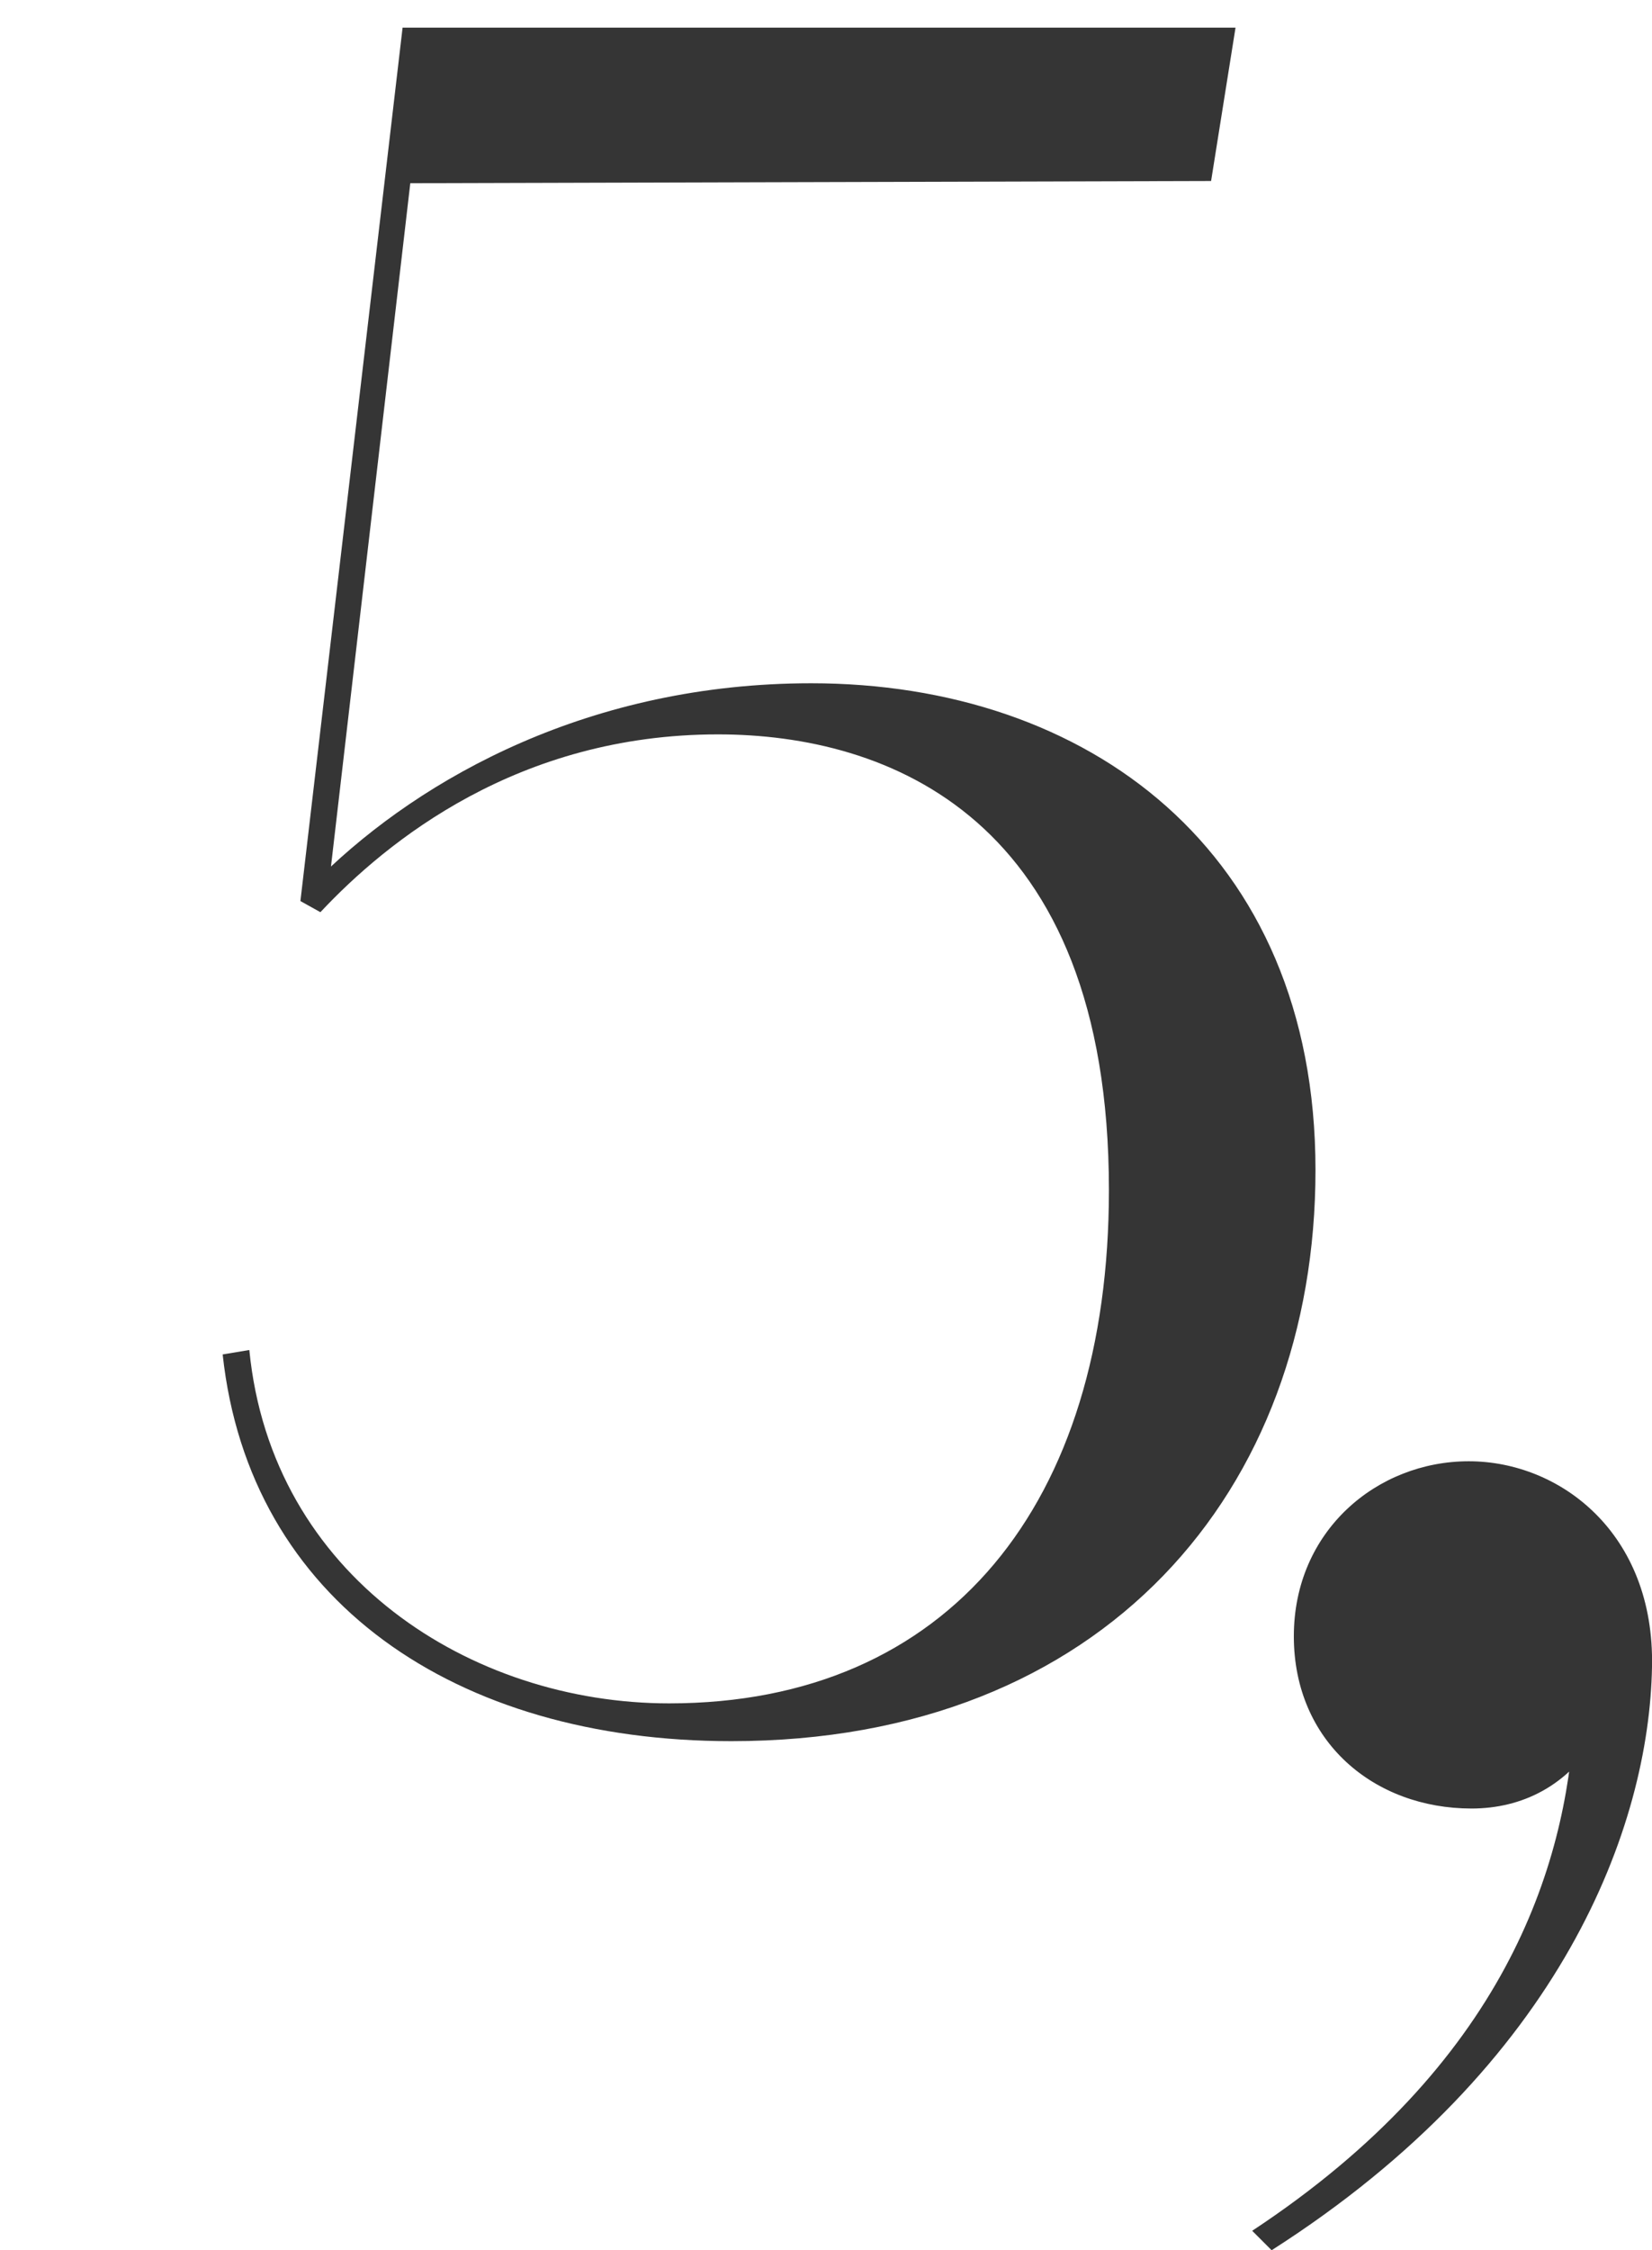
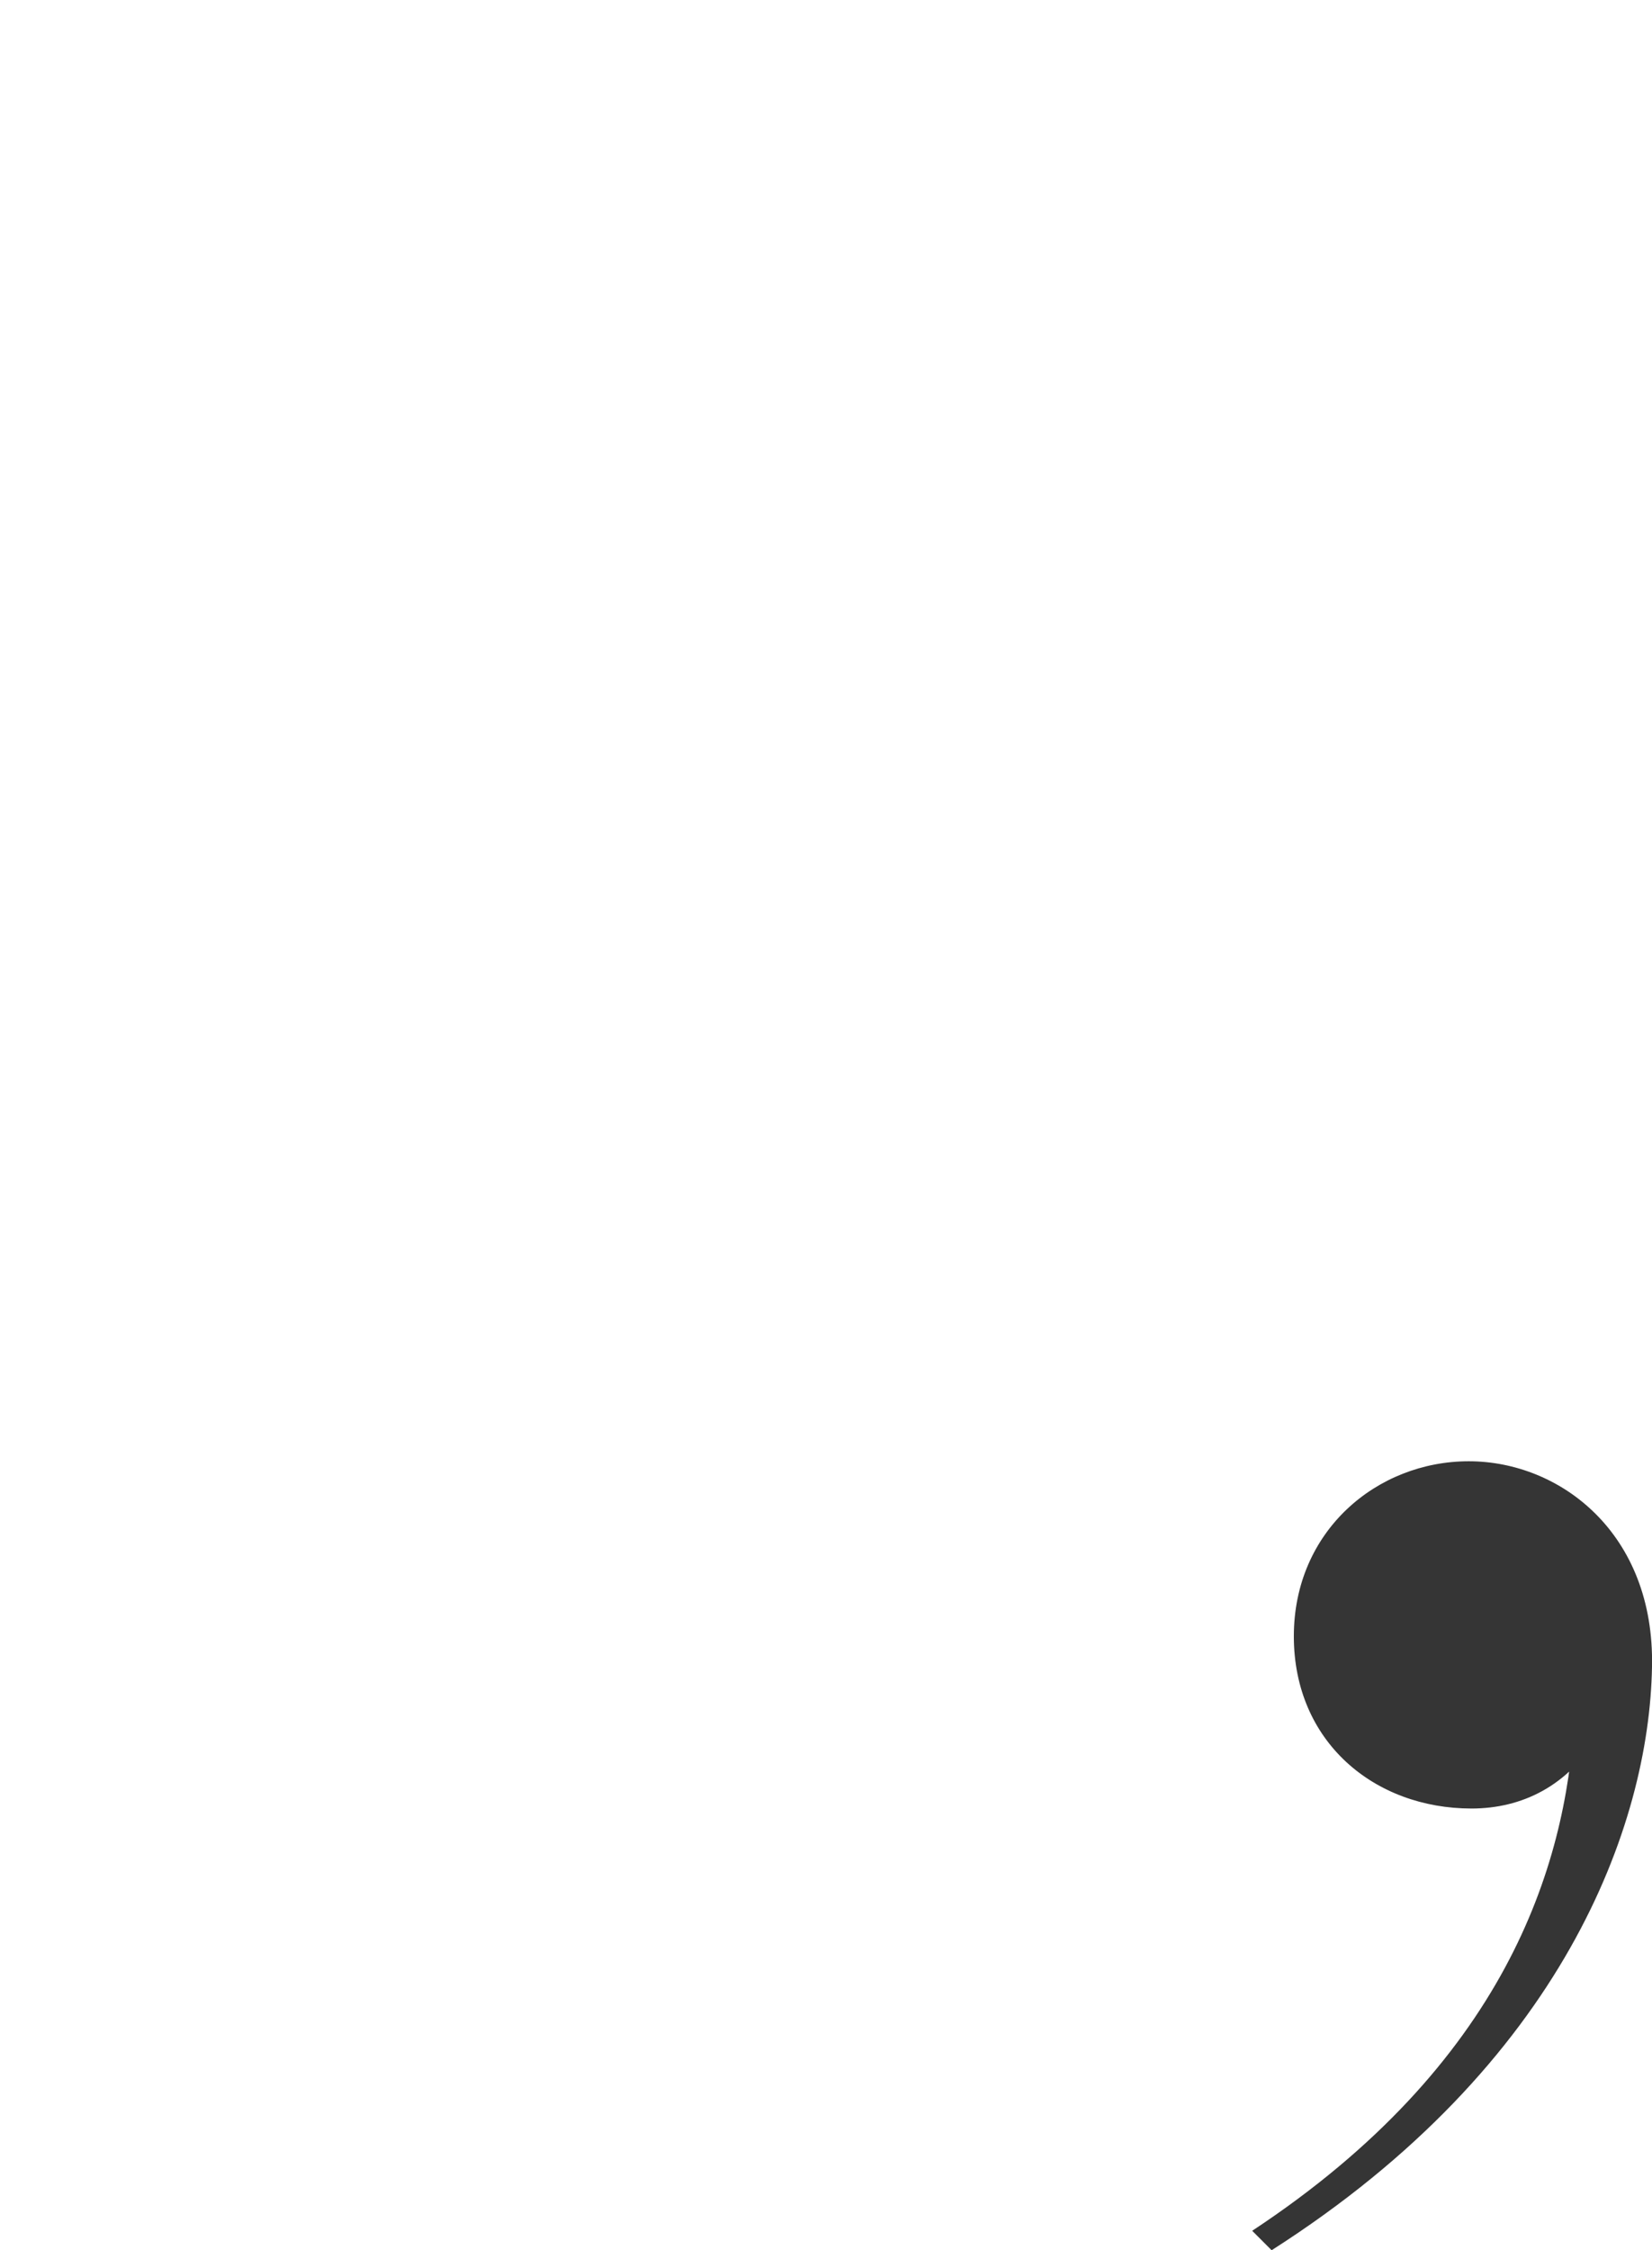
<svg xmlns="http://www.w3.org/2000/svg" id="_レイヤー_1" data-name="レイヤー 1" viewBox="0 0 119 162">
  <defs>
    <style>
      .cls-1 {
        fill: #353535;
      }
    </style>
  </defs>
-   <path class="cls-1" d="M16.04,97.51l1.92-.32c1.6,16.32,16,25.44,30.24,25.44,20.16,0,31.68-14.4,31.68-36.96,0-26.88-16-32.8-28.16-32.8-14.4,0-23.84,7.68-28.64,12.8l-1.44-.8L29,1.99h60l-1.76,11.04-58.08.16,1.12-6.24-6.56,56.48-.64-.32c7.36-7.2,19.52-13.92,35.36-13.92,19.84,0,36.32,12,36.32,35.04s-15.2,41.12-42.08,41.12c-19.84,0-34.72-10.08-36.64-27.84Z" />
  <path class="cls-1" d="M90.2,160.6c18.2-12,22.6-26.2,23.2-36.8l1.8,1c-2.2,3.8-5.6,5.4-9.2,5.4-7,0-12.8-4.8-12.8-12.4s6-12.6,12.6-12.6,13.4,5.2,13.2,14.8c-.2,11.4-6.4,28.6-27.4,42l-1.4-1.4Z" />
</svg>